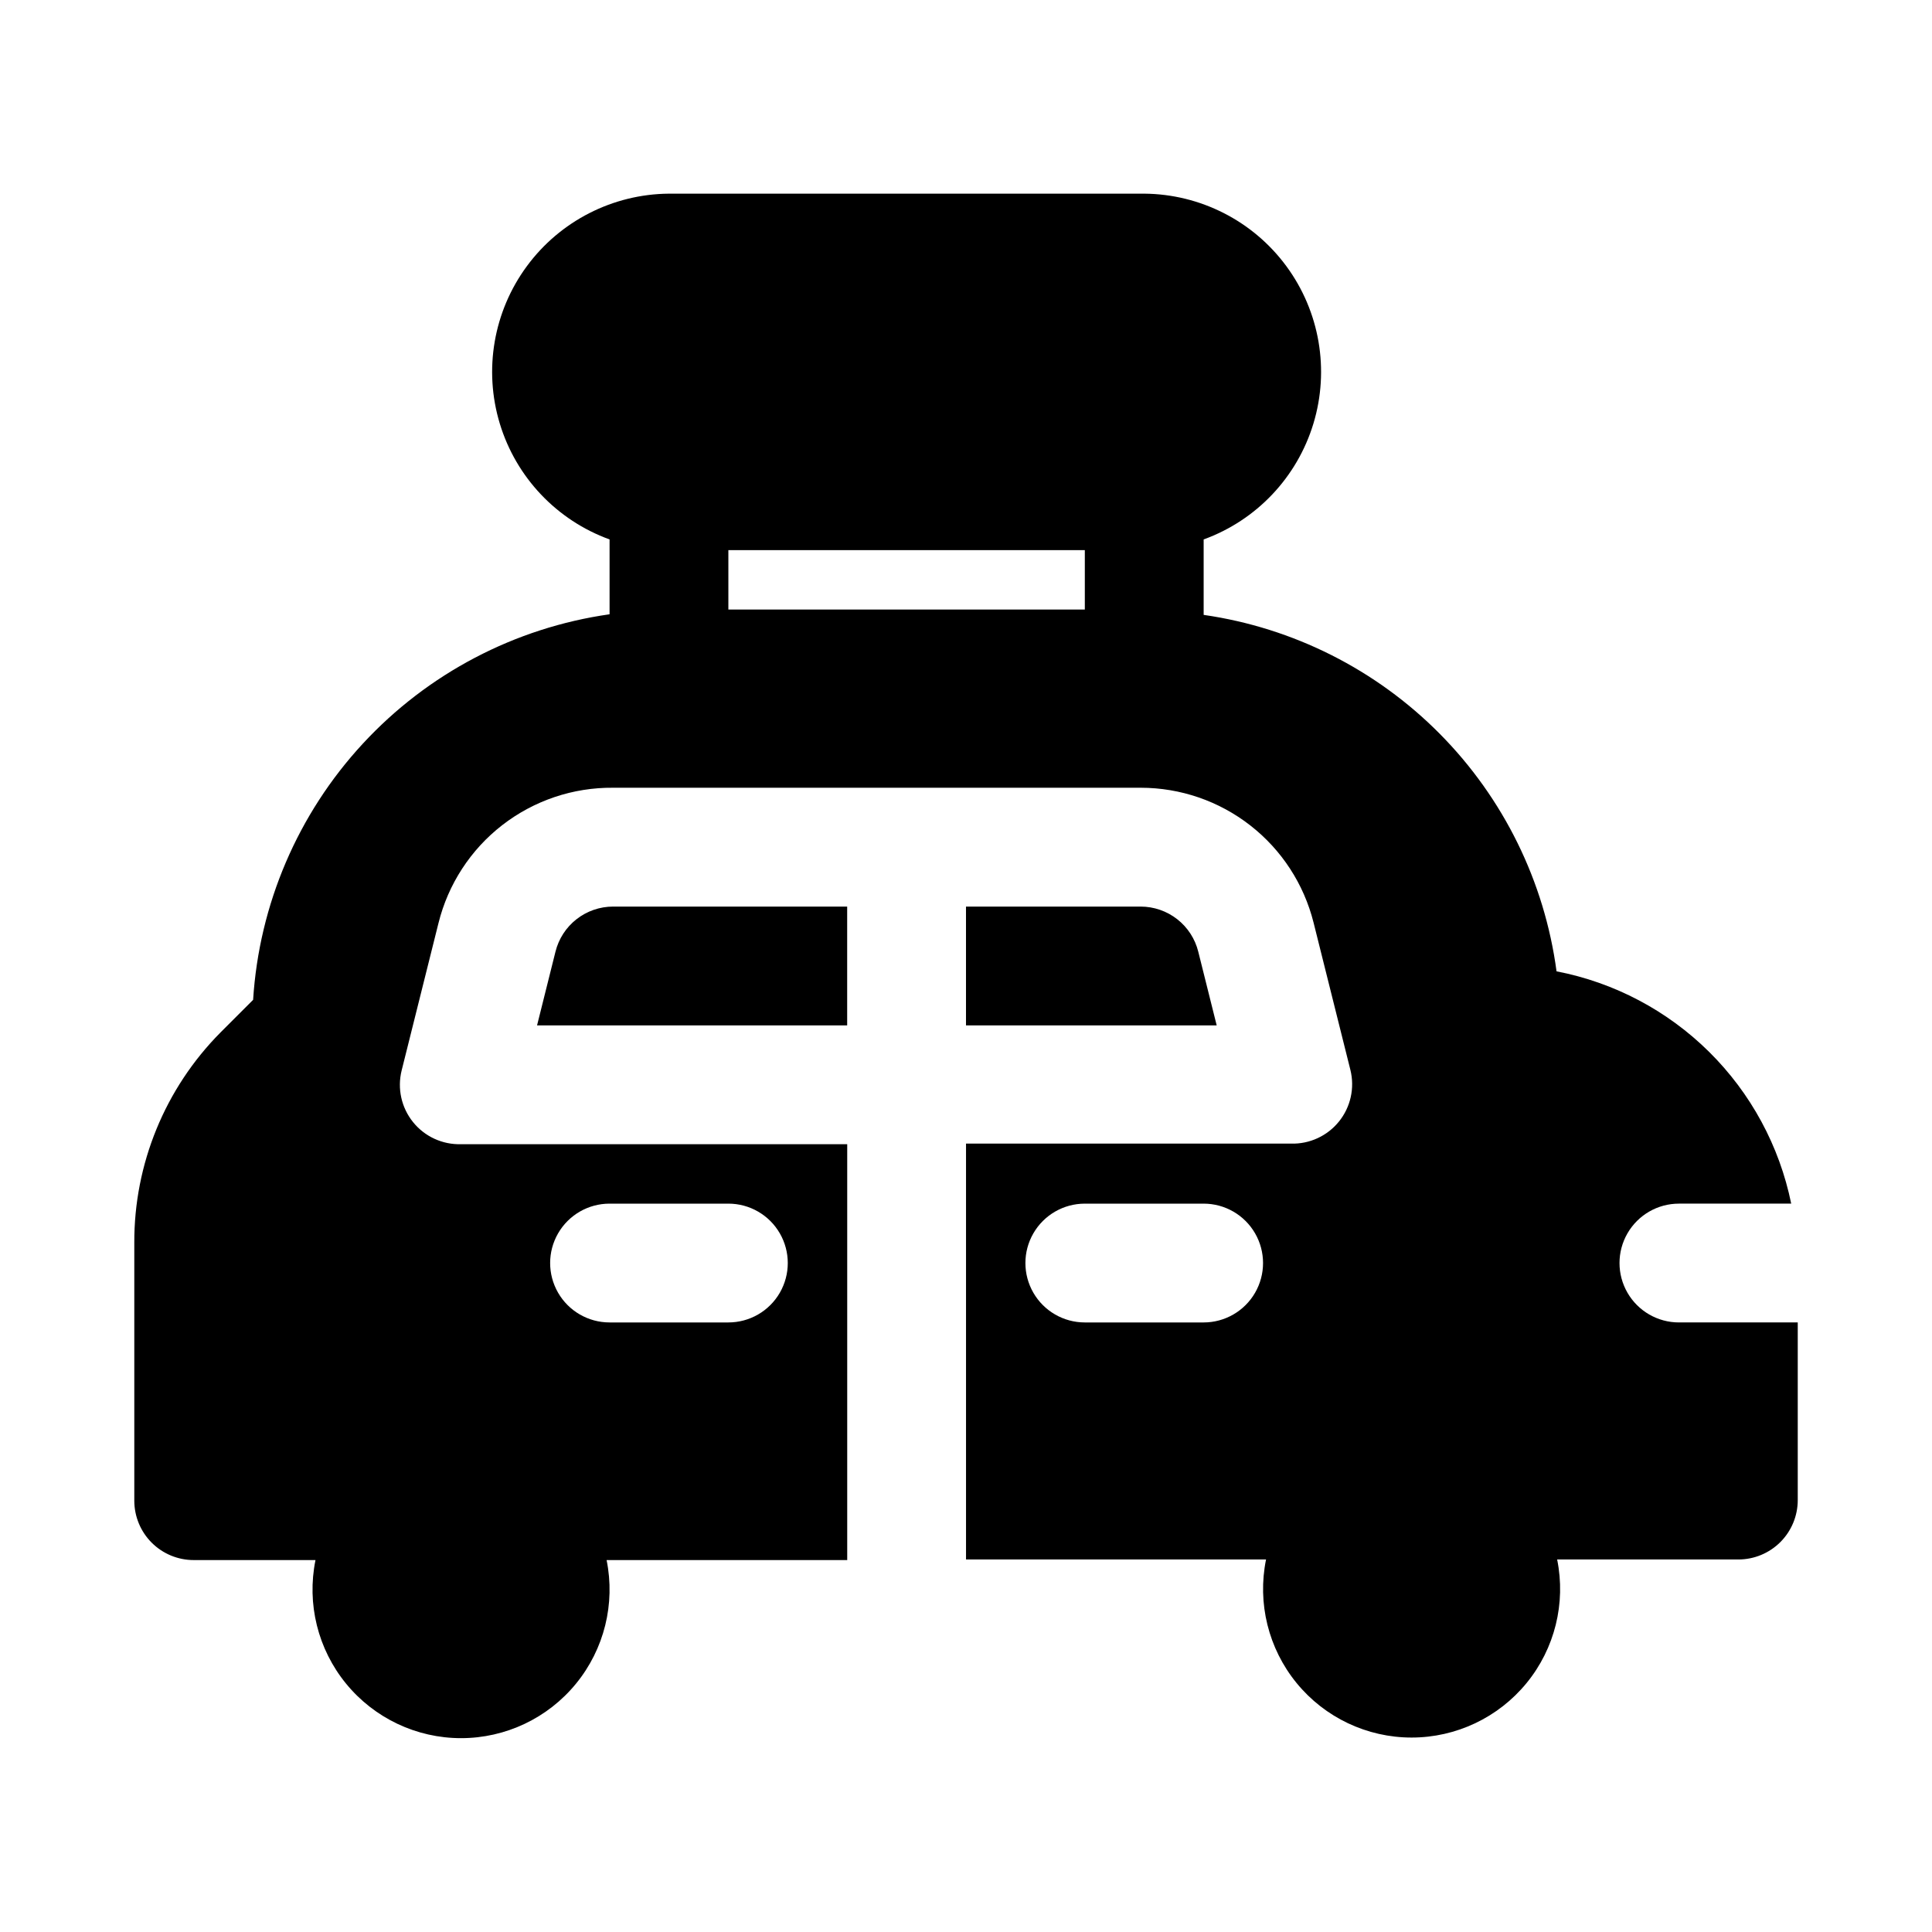
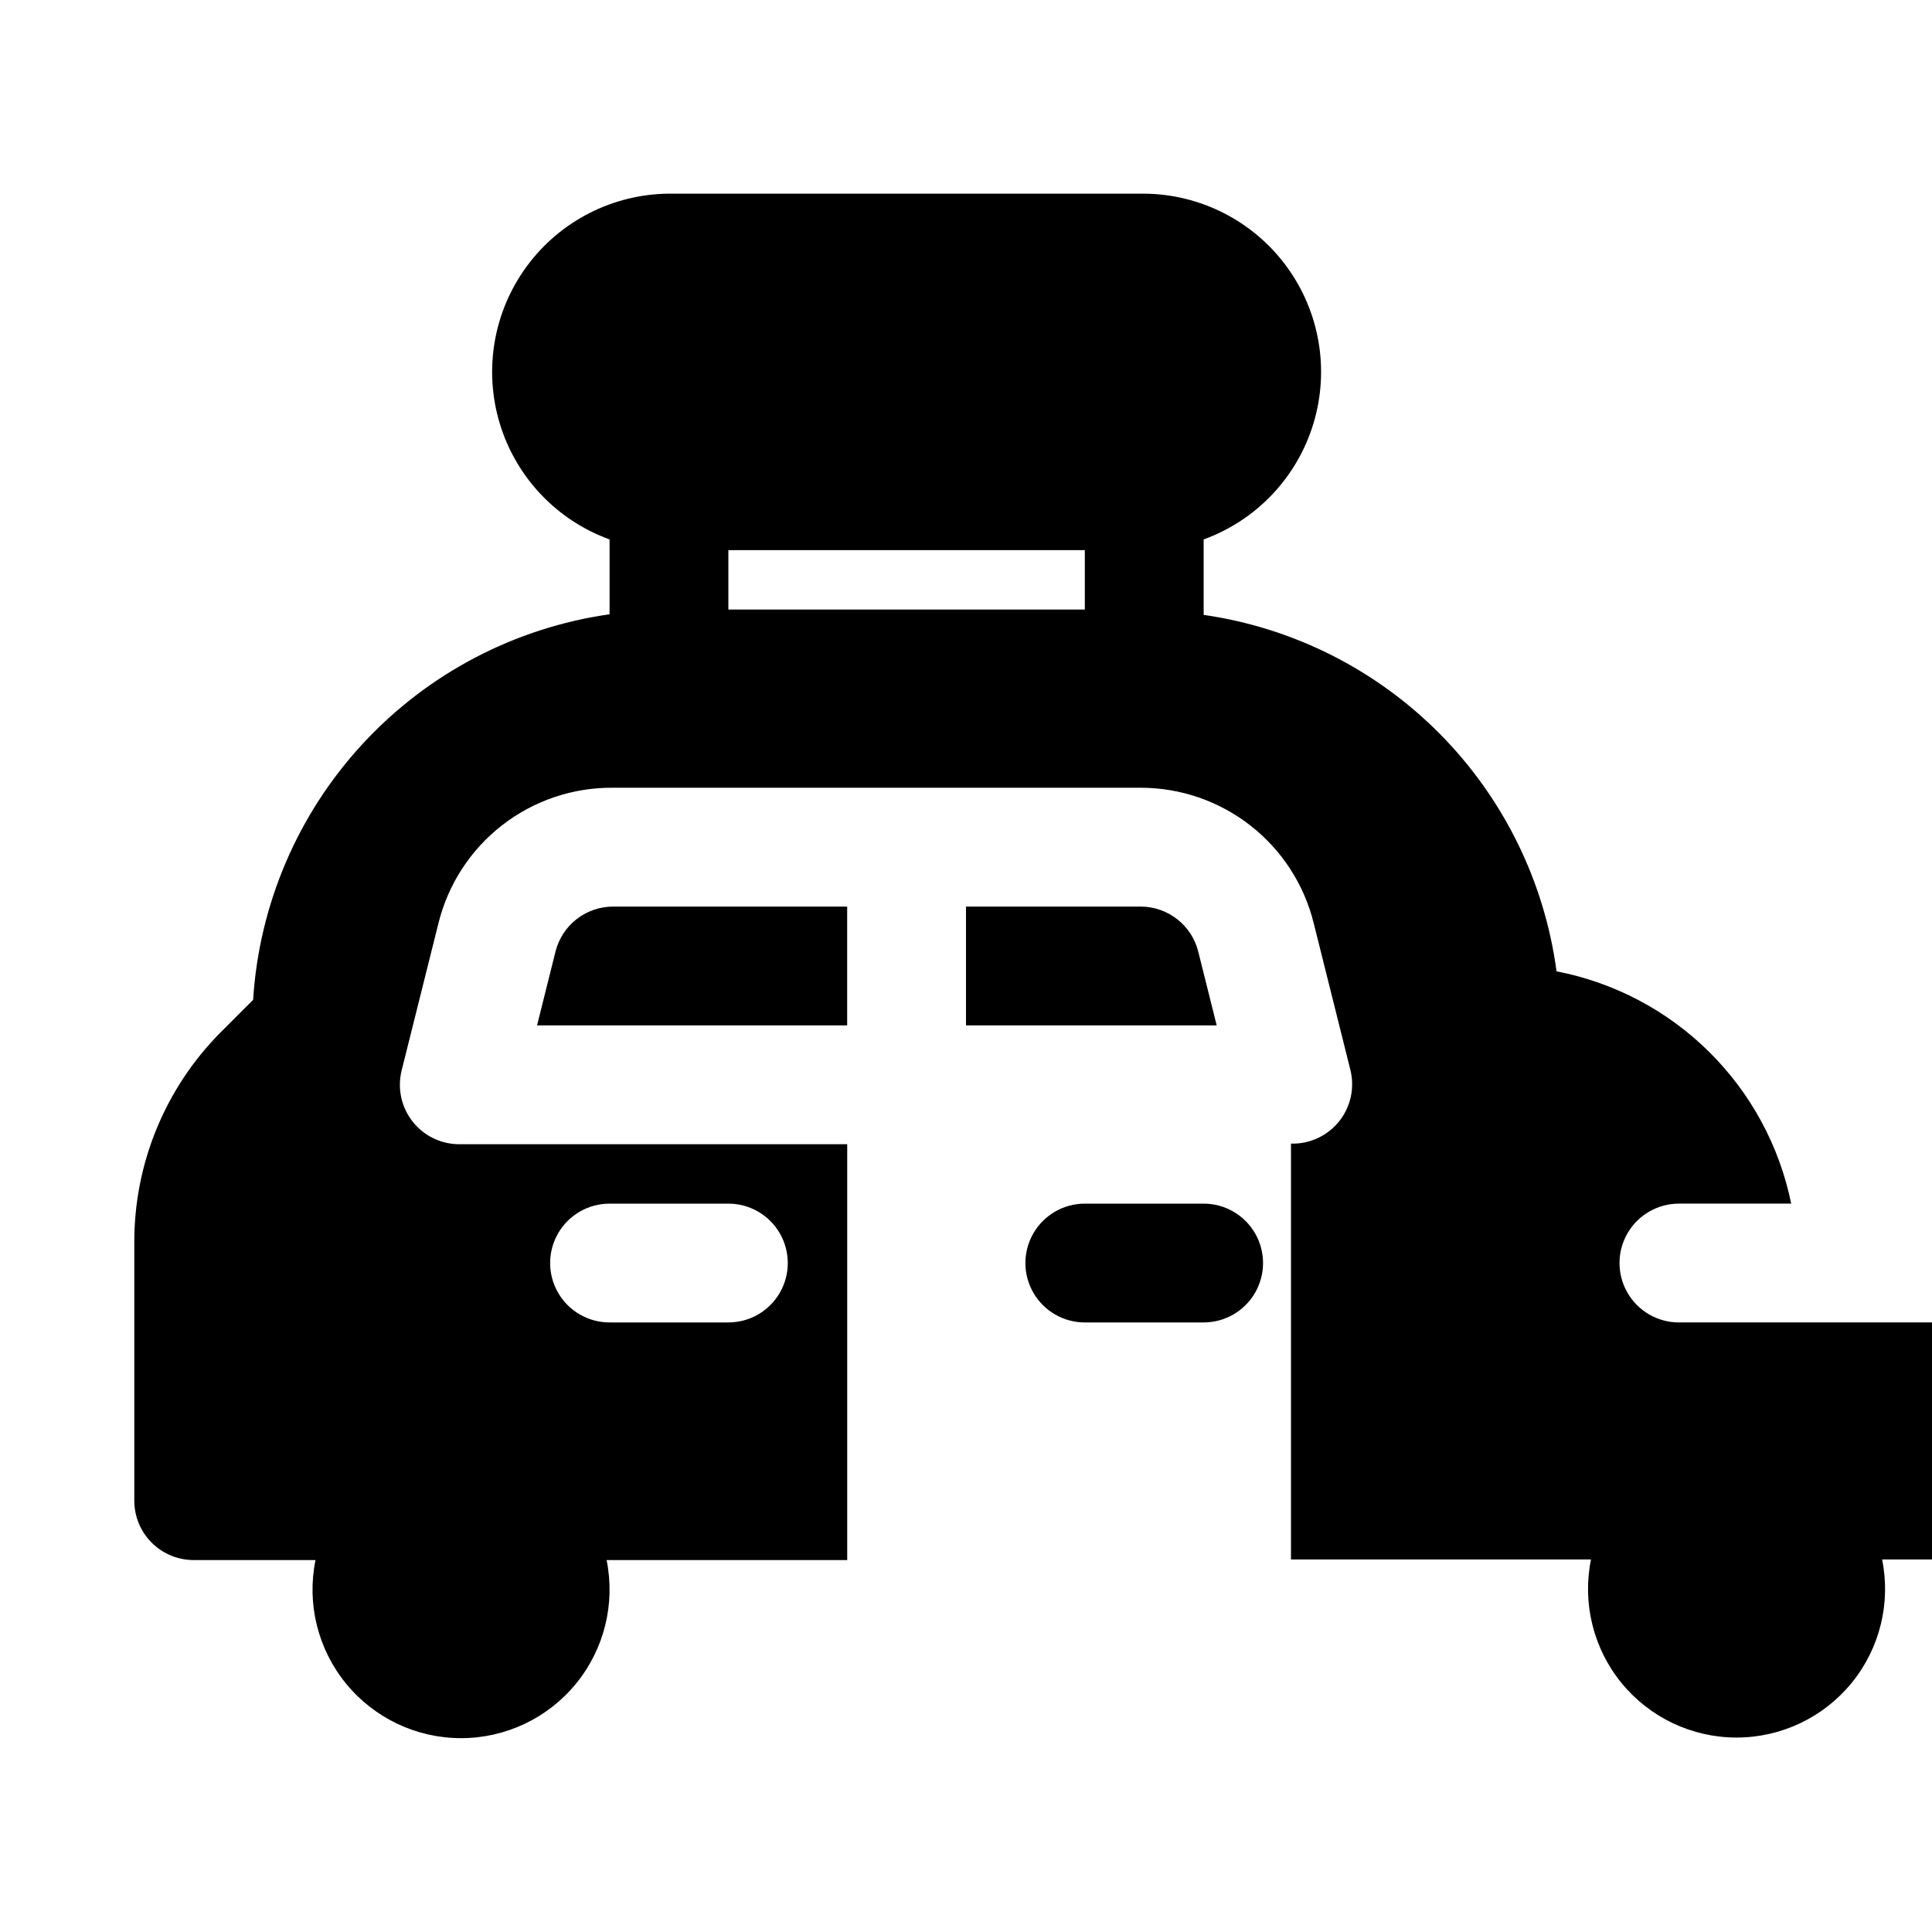
<svg xmlns="http://www.w3.org/2000/svg" fill="#000000" width="800px" height="800px" version="1.1" viewBox="144 144 512 512">
-   <path d="m588.93 494.46c-5.625 0-10.82-3-13.633-7.871s-2.812-10.871 0-15.742 8.008-7.871 13.633-7.871h29.758c-3.113-15.266-10.684-29.262-21.754-40.219-11.07-10.957-25.141-18.387-40.434-21.344-3.184-23.777-14.039-45.867-30.918-62.918-16.879-17.047-38.859-28.125-62.602-31.543v-19.996c13.992-5.078 24.773-16.457 29.09-30.707s1.664-29.699-7.16-41.691c-8.824-11.988-22.789-19.117-37.676-19.234h-125.95c-14.887 0.117-28.848 7.246-37.672 19.234-8.824 11.992-11.48 27.441-7.164 41.691s15.098 25.629 29.094 30.707v19.836c-25.094 3.57-48.191 15.684-65.398 34.297-17.207 18.609-27.473 42.586-29.066 67.883l-8.66 8.66c-14.695 14.816-22.906 34.863-22.828 55.734v68.328c0 4.176 1.66 8.18 4.609 11.133 2.953 2.953 6.957 4.609 11.133 4.609h32.277c-2.352 11.578 0.621 23.598 8.098 32.742 7.477 9.148 18.664 14.453 30.477 14.453s23-5.305 30.473-14.453c7.477-9.145 10.449-21.164 8.098-32.742h63.766v-110.21h-102.34c-4.922 0.145-9.629-2.019-12.719-5.856-3.09-3.832-4.211-8.887-3.027-13.668l9.762-39.047v0.004c2.551-10.32 8.508-19.477 16.906-25.992 8.402-6.512 18.754-10.004 29.383-9.906h139.81-0.004c10.527 0 20.754 3.516 29.055 9.992 8.301 6.473 14.199 15.535 16.762 25.746l9.762 39.047c1.184 4.777 0.062 9.836-3.027 13.668-3.09 3.832-7.797 6-12.719 5.856h-86.117v110.21h79.508c-2.352 11.578 0.621 23.598 8.094 32.742 7.477 9.145 18.664 14.449 30.477 14.449s23-5.305 30.477-14.449c7.477-9.145 10.449-21.164 8.098-32.742h48.02c4.176 0 8.18-1.66 11.133-4.609 2.953-2.953 4.609-6.957 4.609-11.133v-47.078zm-283.39-31.484h31.488c5.625 0 10.82 3 13.633 7.871s2.812 10.871 0 15.742-8.008 7.871-13.633 7.871h-31.488c-5.625 0-10.824-3-13.637-7.871s-2.812-10.871 0-15.742 8.012-7.871 13.637-7.871zm125.95-157.44h-94.465v-15.746h94.465zm31.488 188.93-31.488-0.004c-5.625 0-10.824-3-13.637-7.871s-2.812-10.871 0-15.742 8.012-7.871 13.637-7.871h31.488c5.621 0 10.82 3 13.633 7.871s2.812 10.871 0 15.742-8.012 7.871-13.633 7.871zm-156.5-110.21 62.031-0.004v31.488h-82.184l4.879-19.523c0.844-3.414 2.805-6.445 5.574-8.613 2.766-2.168 6.18-3.348 9.699-3.352zm155.08 11.965 4.879 19.52h-66.438v-31.488h46.289-0.004c3.516 0.004 6.93 1.184 9.699 3.352 2.766 2.168 4.731 5.199 5.574 8.613z" />
+   <path d="m588.93 494.46c-5.625 0-10.82-3-13.633-7.871s-2.812-10.871 0-15.742 8.008-7.871 13.633-7.871h29.758c-3.113-15.266-10.684-29.262-21.754-40.219-11.07-10.957-25.141-18.387-40.434-21.344-3.184-23.777-14.039-45.867-30.918-62.918-16.879-17.047-38.859-28.125-62.602-31.543v-19.996c13.992-5.078 24.773-16.457 29.09-30.707s1.664-29.699-7.16-41.691c-8.824-11.988-22.789-19.117-37.676-19.234h-125.95c-14.887 0.117-28.848 7.246-37.672 19.234-8.824 11.992-11.48 27.441-7.164 41.691s15.098 25.629 29.094 30.707v19.836c-25.094 3.57-48.191 15.684-65.398 34.297-17.207 18.609-27.473 42.586-29.066 67.883l-8.66 8.66c-14.695 14.816-22.906 34.863-22.828 55.734v68.328c0 4.176 1.66 8.18 4.609 11.133 2.953 2.953 6.957 4.609 11.133 4.609h32.277c-2.352 11.578 0.621 23.598 8.098 32.742 7.477 9.148 18.664 14.453 30.477 14.453s23-5.305 30.473-14.453c7.477-9.145 10.449-21.164 8.098-32.742h63.766v-110.21h-102.34c-4.922 0.145-9.629-2.019-12.719-5.856-3.09-3.832-4.211-8.887-3.027-13.668l9.762-39.047v0.004c2.551-10.32 8.508-19.477 16.906-25.992 8.402-6.512 18.754-10.004 29.383-9.906h139.81-0.004c10.527 0 20.754 3.516 29.055 9.992 8.301 6.473 14.199 15.535 16.762 25.746l9.762 39.047c1.184 4.777 0.062 9.836-3.027 13.668-3.09 3.832-7.797 6-12.719 5.856v110.21h79.508c-2.352 11.578 0.621 23.598 8.094 32.742 7.477 9.145 18.664 14.449 30.477 14.449s23-5.305 30.477-14.449c7.477-9.145 10.449-21.164 8.098-32.742h48.02c4.176 0 8.18-1.66 11.133-4.609 2.953-2.953 4.609-6.957 4.609-11.133v-47.078zm-283.39-31.484h31.488c5.625 0 10.82 3 13.633 7.871s2.812 10.871 0 15.742-8.008 7.871-13.633 7.871h-31.488c-5.625 0-10.824-3-13.637-7.871s-2.812-10.871 0-15.742 8.012-7.871 13.637-7.871zm125.95-157.44h-94.465v-15.746h94.465zm31.488 188.93-31.488-0.004c-5.625 0-10.824-3-13.637-7.871s-2.812-10.871 0-15.742 8.012-7.871 13.637-7.871h31.488c5.621 0 10.82 3 13.633 7.871s2.812 10.871 0 15.742-8.012 7.871-13.633 7.871zm-156.5-110.21 62.031-0.004v31.488h-82.184l4.879-19.523c0.844-3.414 2.805-6.445 5.574-8.613 2.766-2.168 6.18-3.348 9.699-3.352zm155.08 11.965 4.879 19.52h-66.438v-31.488h46.289-0.004c3.516 0.004 6.93 1.184 9.699 3.352 2.766 2.168 4.731 5.199 5.574 8.613z" />
</svg>